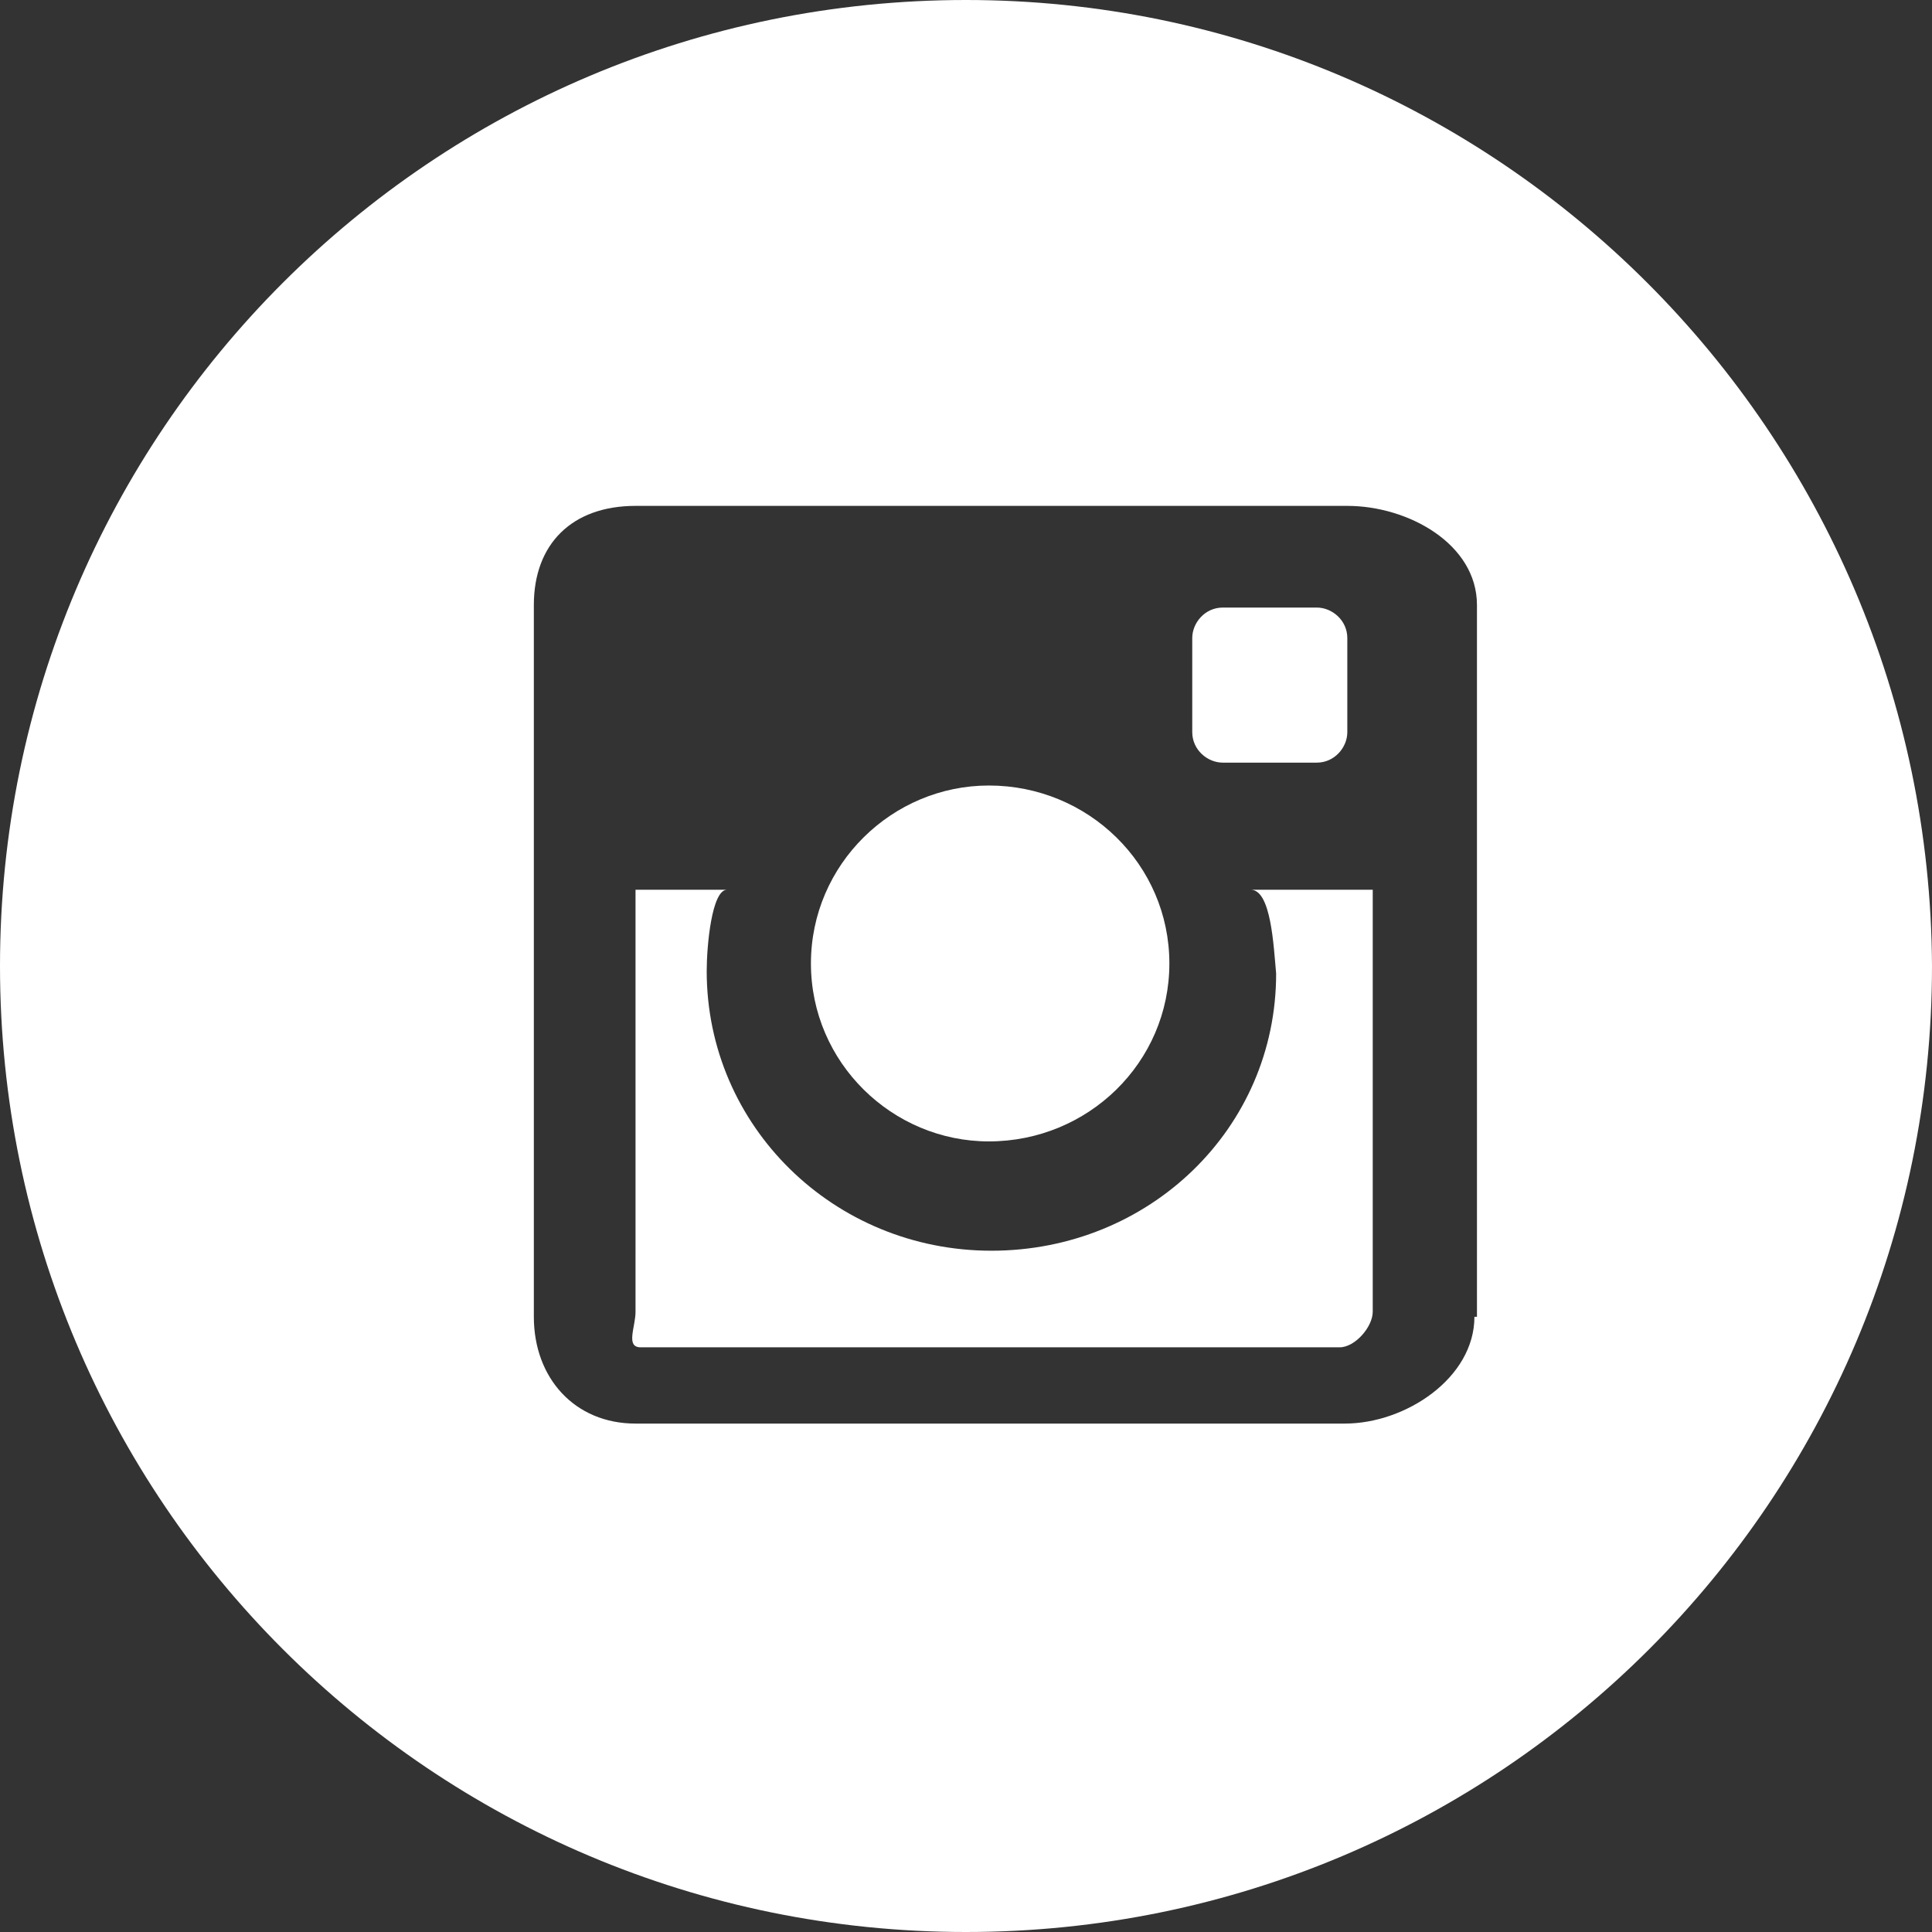
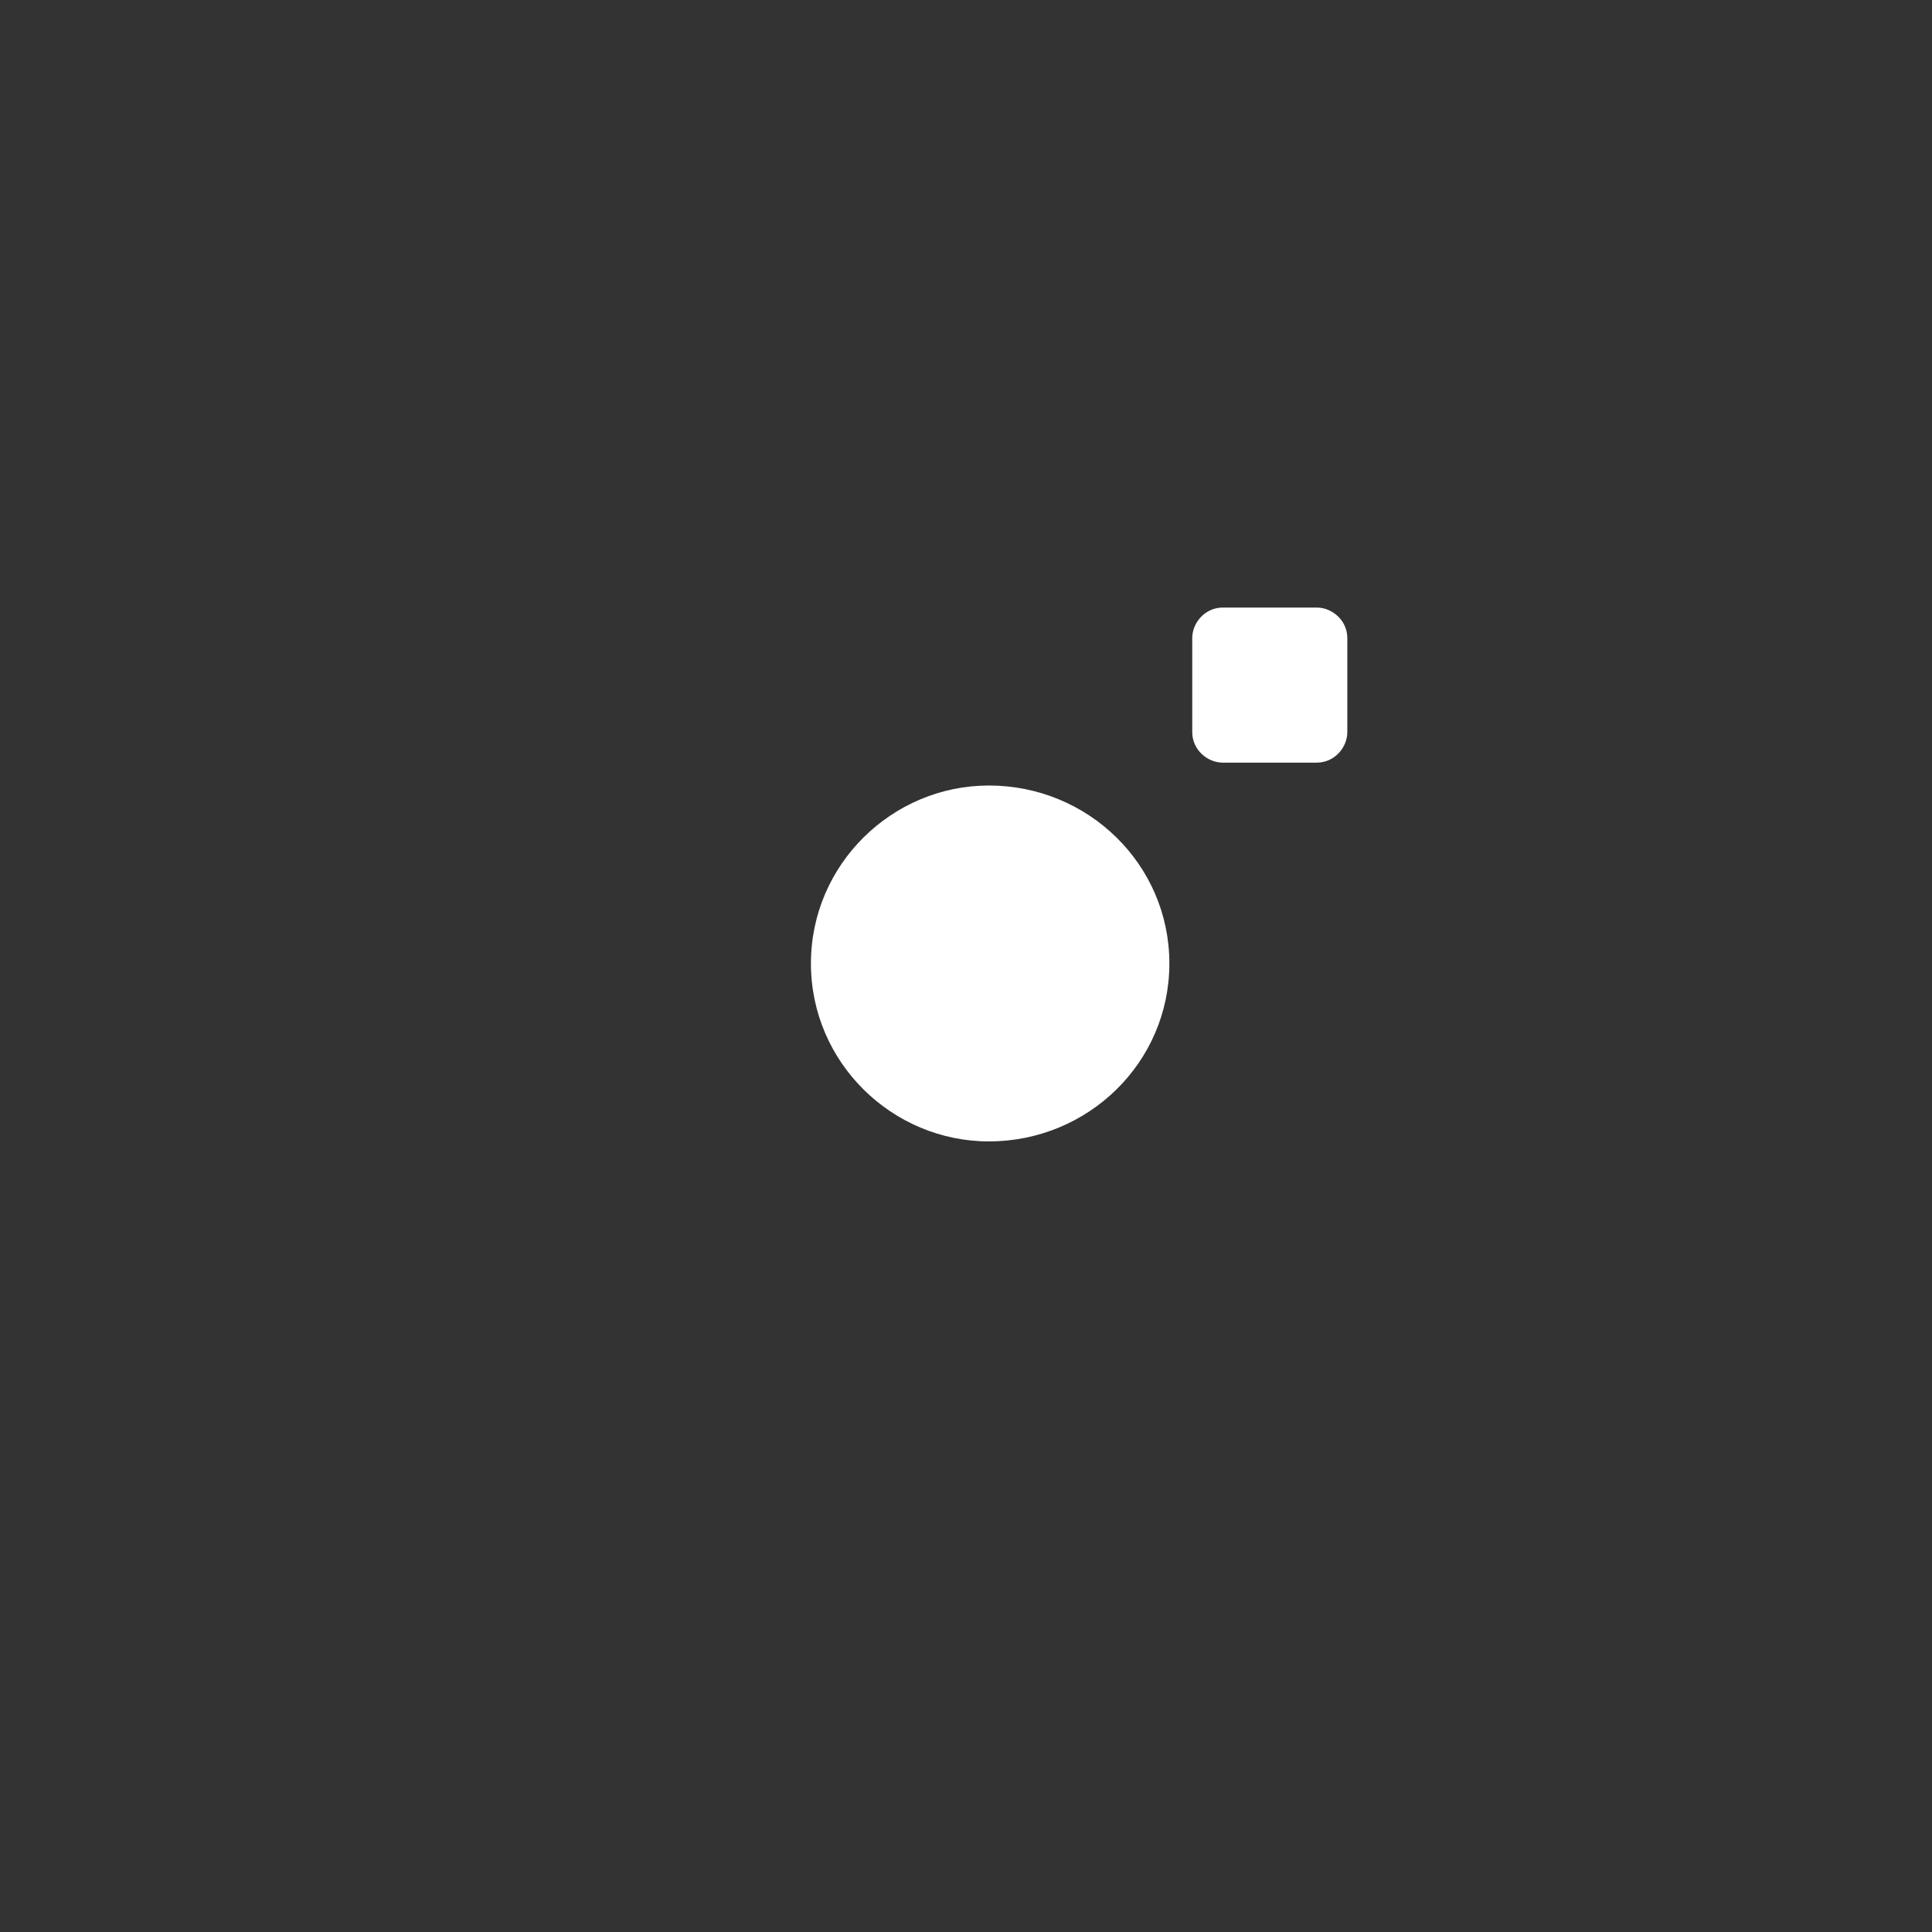
<svg xmlns="http://www.w3.org/2000/svg" version="1.0" id="Layer_1" x="0px" y="0px" viewBox="0 0 76 76" style="enable-background:new 0 0 76 76;" xml:space="preserve">
  <rect x="0" y="0" width="76" height="76" fill="#333333" stroke="none" />
  <style type="text/css">
	.st0{fill:#FFFFFF;}
</style>
  <g id="Instagram_5_">
    <path class="st0" d="M31.9,37.9c0-3.9,3.2-7,7-7c3.9,0,7.1,3.1,7.1,7c0,3.9-3.2,7-7.1,7C35.1,44.9,31.9,41.8,31.9,37.9z" />
    <path class="st0" d="M53,28.8c0,0.6-0.5,1.2-1.2,1.2h-3.7c-0.6,0-1.2-0.5-1.2-1.2v-3.7c0-0.6,0.5-1.2,1.2-1.2h3.7   c0.6,0,1.2,0.5,1.2,1.2V28.8z" />
-     <path class="st0" d="M49.2,35H54v16.6c0,0.6-0.7,1.4-1.3,1.4H25.2c-0.6,0-0.2-0.8-0.2-1.4V35h3.6c-0.6,0-0.8,2.2-0.8,3.2   c0,6.1,5,11,11.2,11c6.2,0,11.2-4.8,11.2-10.9C50.1,37.2,50,35,49.2,35z" />
-     <path class="st0" d="M38,0C17,0,0,17,0,38c0,21,17,38,38,38c21,0,38-17,38-38C75.9,17,58.9,0,38,0z M58,51.8c0,2.4-2.7,4.2-5.1,4.2   H25c-2.4,0-4-1.8-4-4.2v-28c0-2.4,1.5-3.9,4-3.9h28c2.4,0,5.1,1.5,5.1,3.9V51.8z" />
  </g>
</svg>